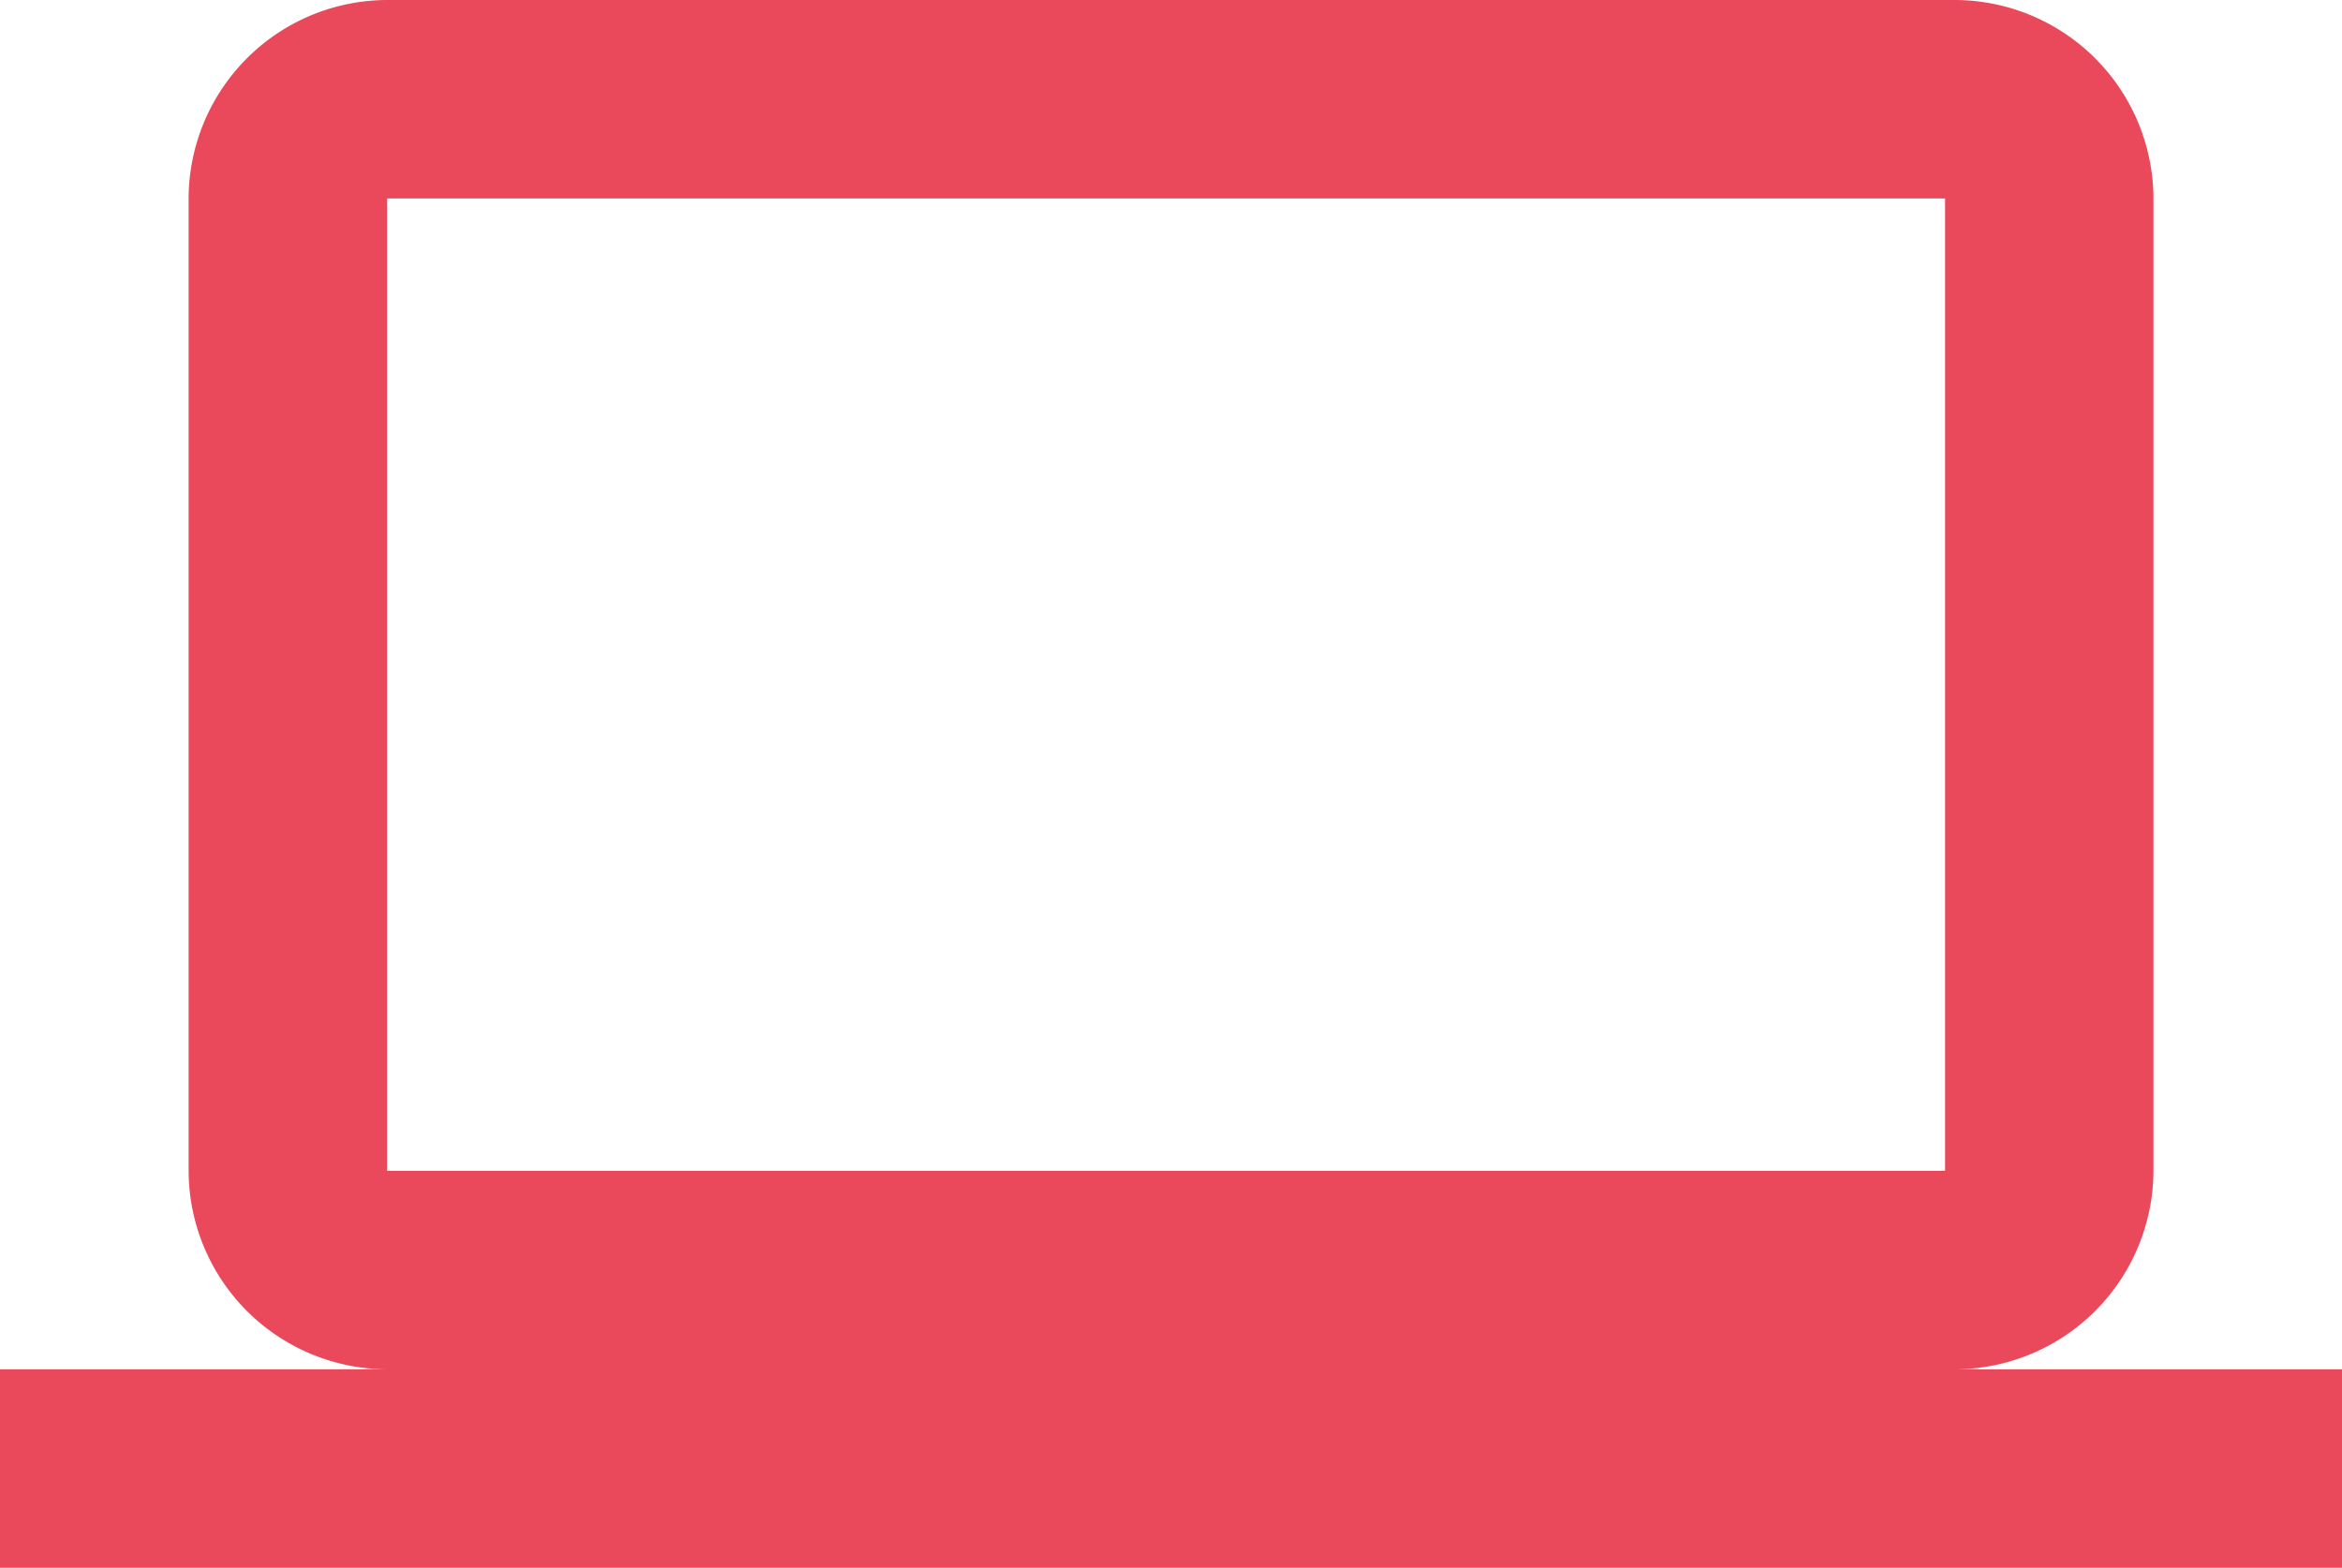
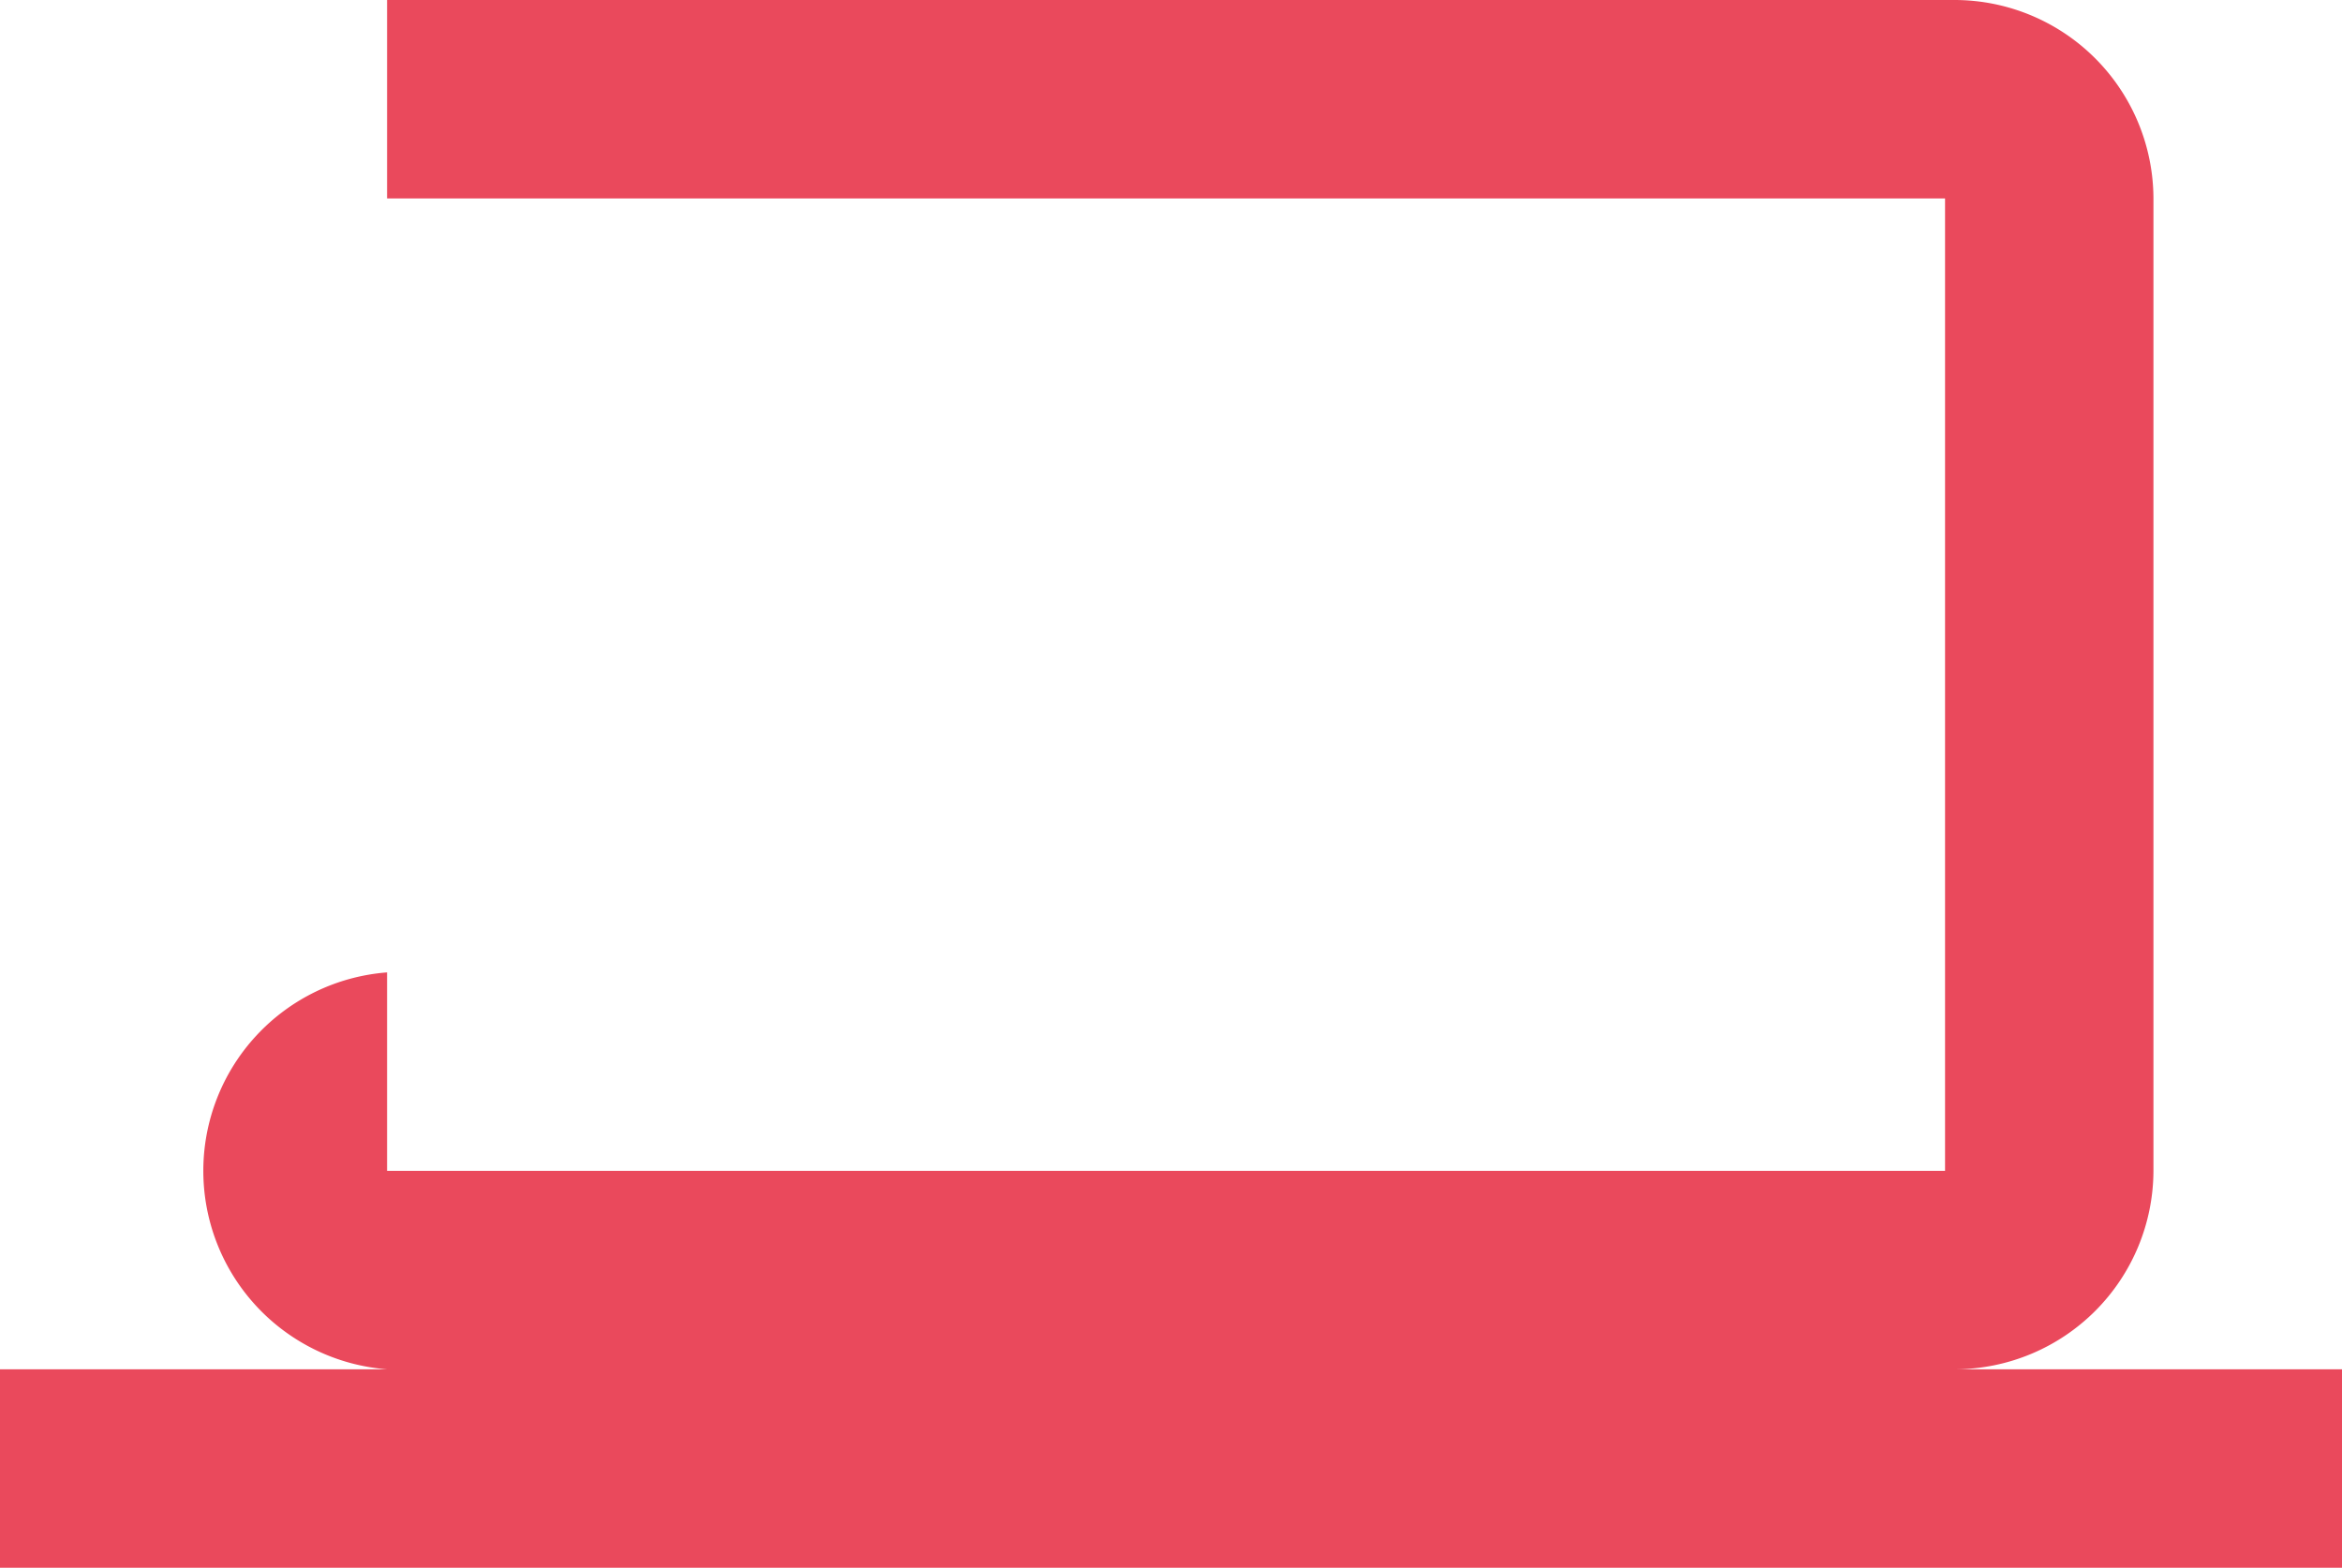
<svg xmlns="http://www.w3.org/2000/svg" viewBox="-8457.496 -3633.538 179.088 119.898">
  <defs>
    <style>
      .cls-1 {
        fill: #ea495c;
      }
    </style>
  </defs>
-   <path id="Path_434" data-name="Path 434" class="cls-1" d="M213.993,452.921a15.222,15.222,0,0,0,15.177-15.178V363.377A15.222,15.222,0,0,0,213.993,348.2H94.1a15.222,15.222,0,0,0-15.177,15.177v74.367A15.222,15.222,0,0,0,94.1,452.921H64.5V468.1H243.588V452.921ZM94.1,363.377H213.234v74.367H94.1Z" transform="translate(-8521.996 -3981.738)" />
+   <path id="Path_434" data-name="Path 434" class="cls-1" d="M213.993,452.921a15.222,15.222,0,0,0,15.177-15.178V363.377A15.222,15.222,0,0,0,213.993,348.2H94.1v74.367A15.222,15.222,0,0,0,94.1,452.921H64.5V468.1H243.588V452.921ZM94.1,363.377H213.234v74.367H94.1Z" transform="translate(-8521.996 -3981.738)" />
</svg>